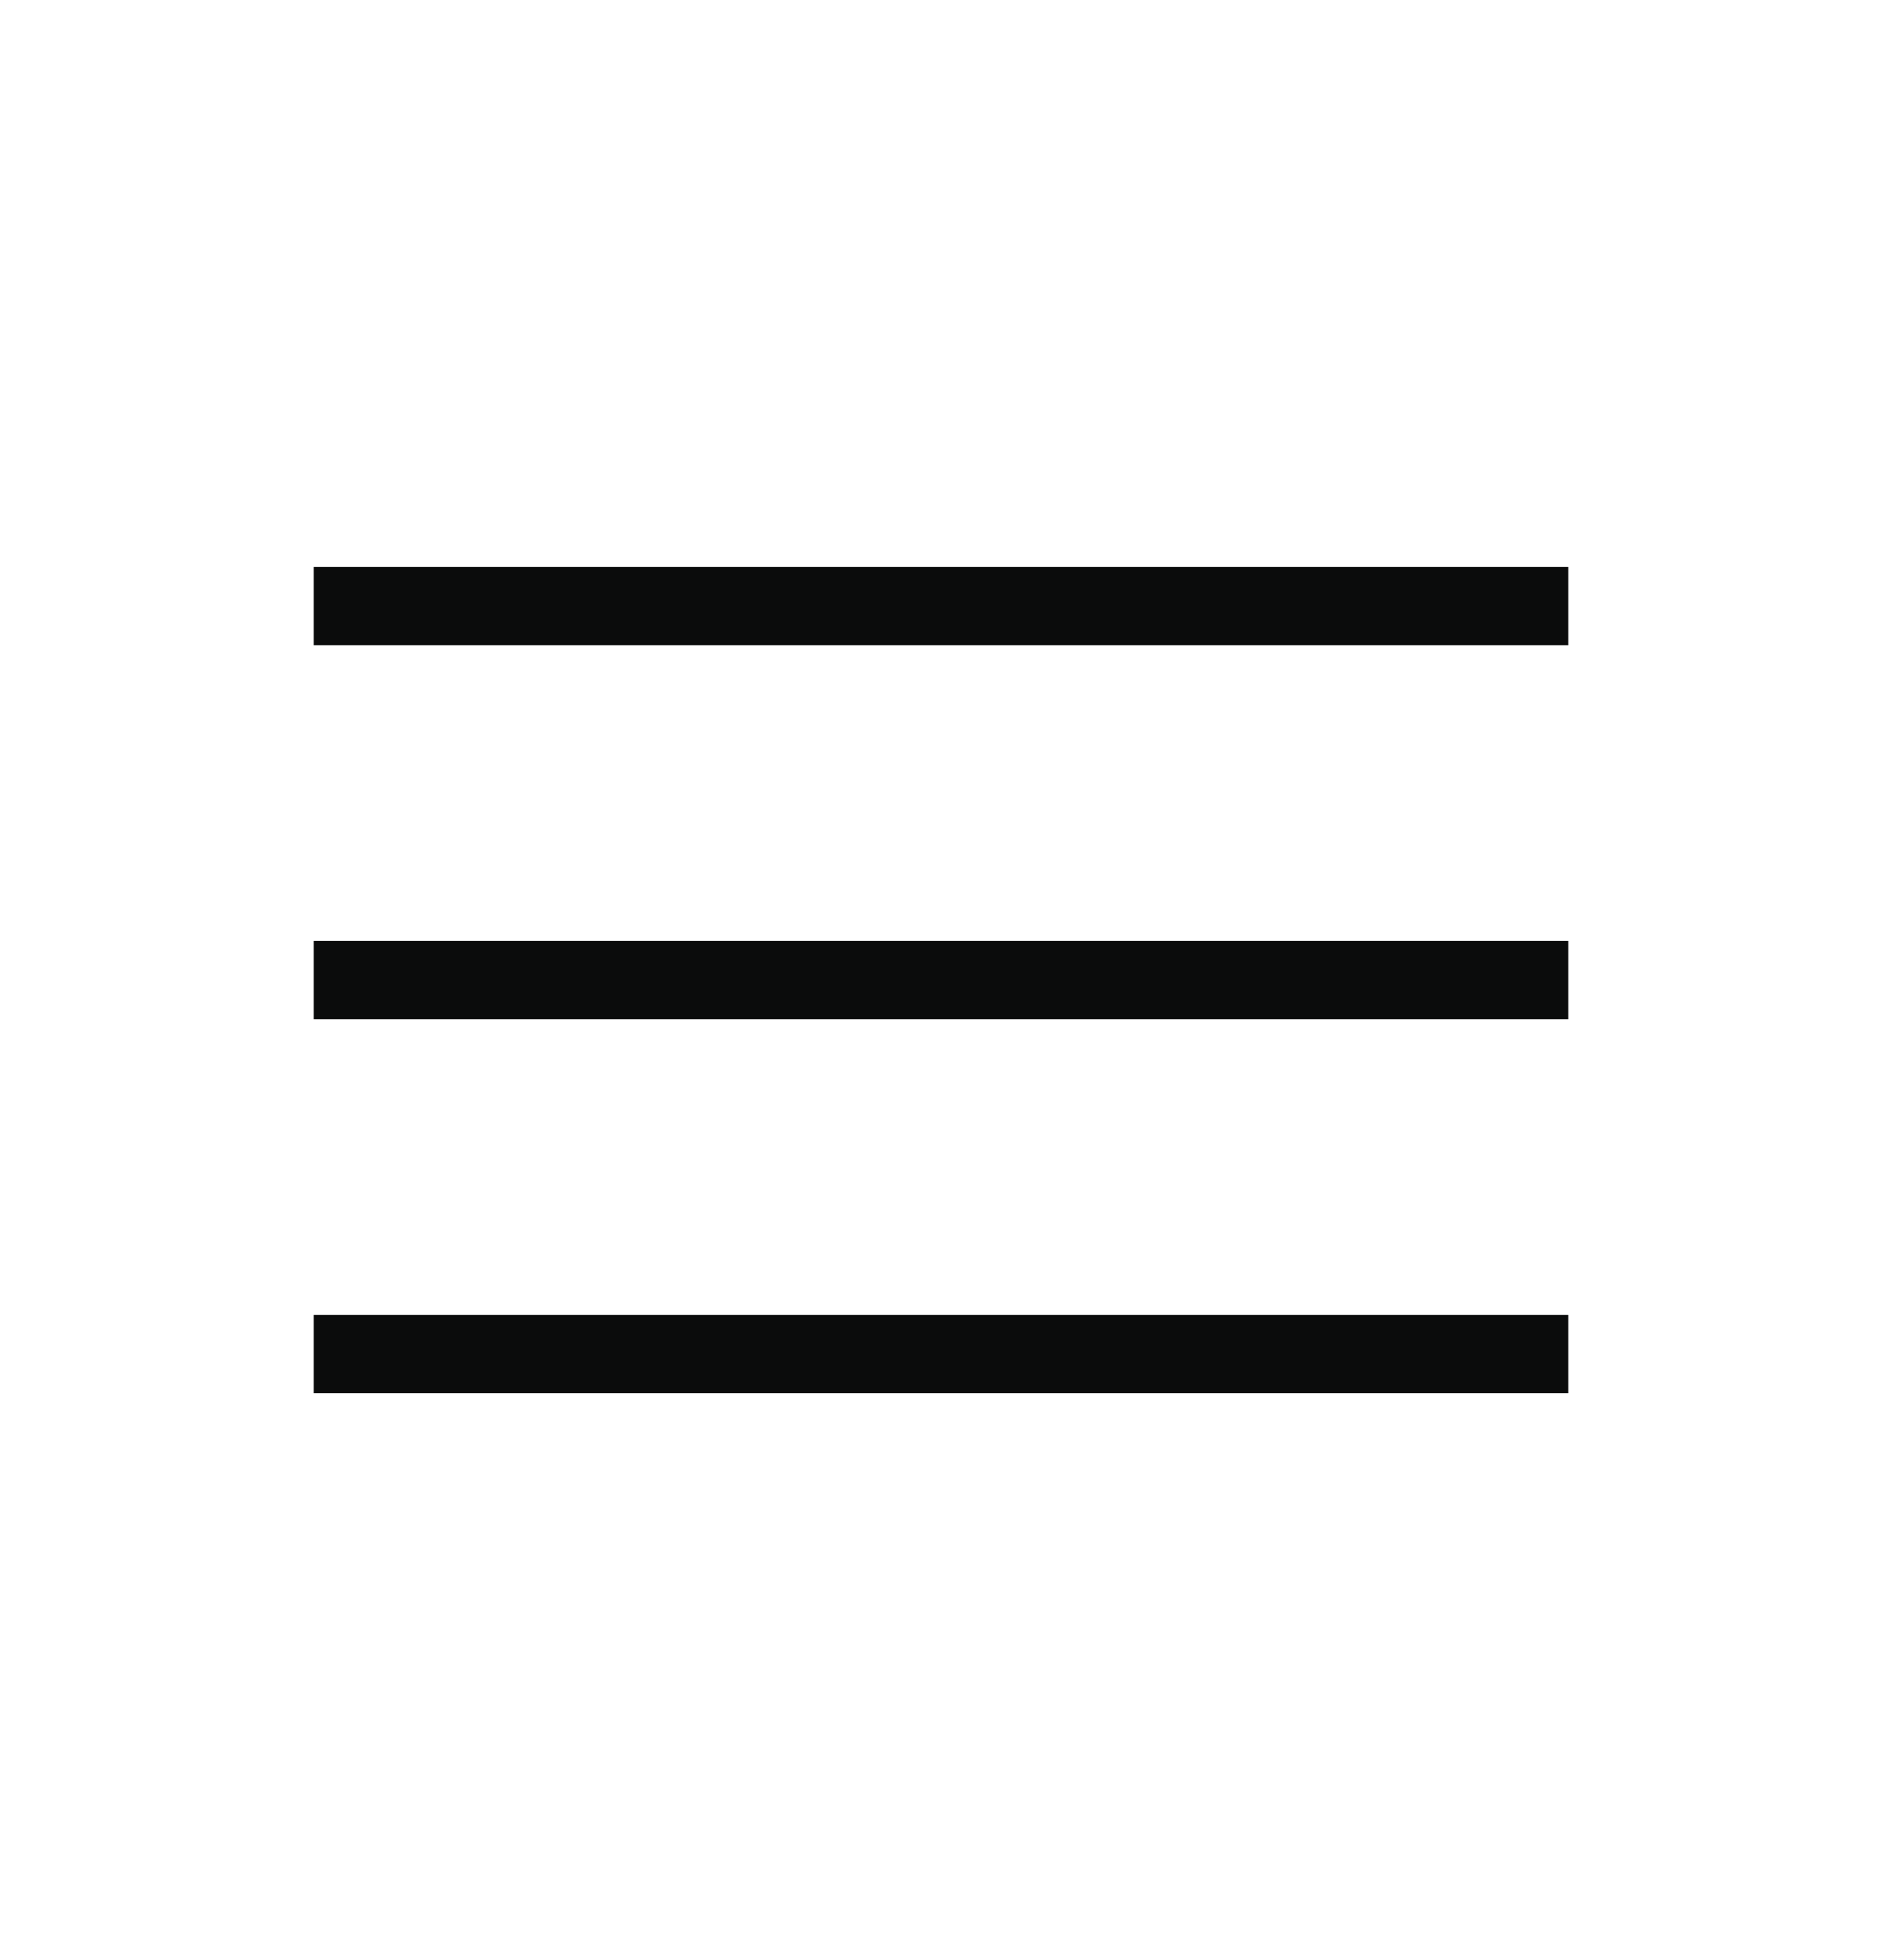
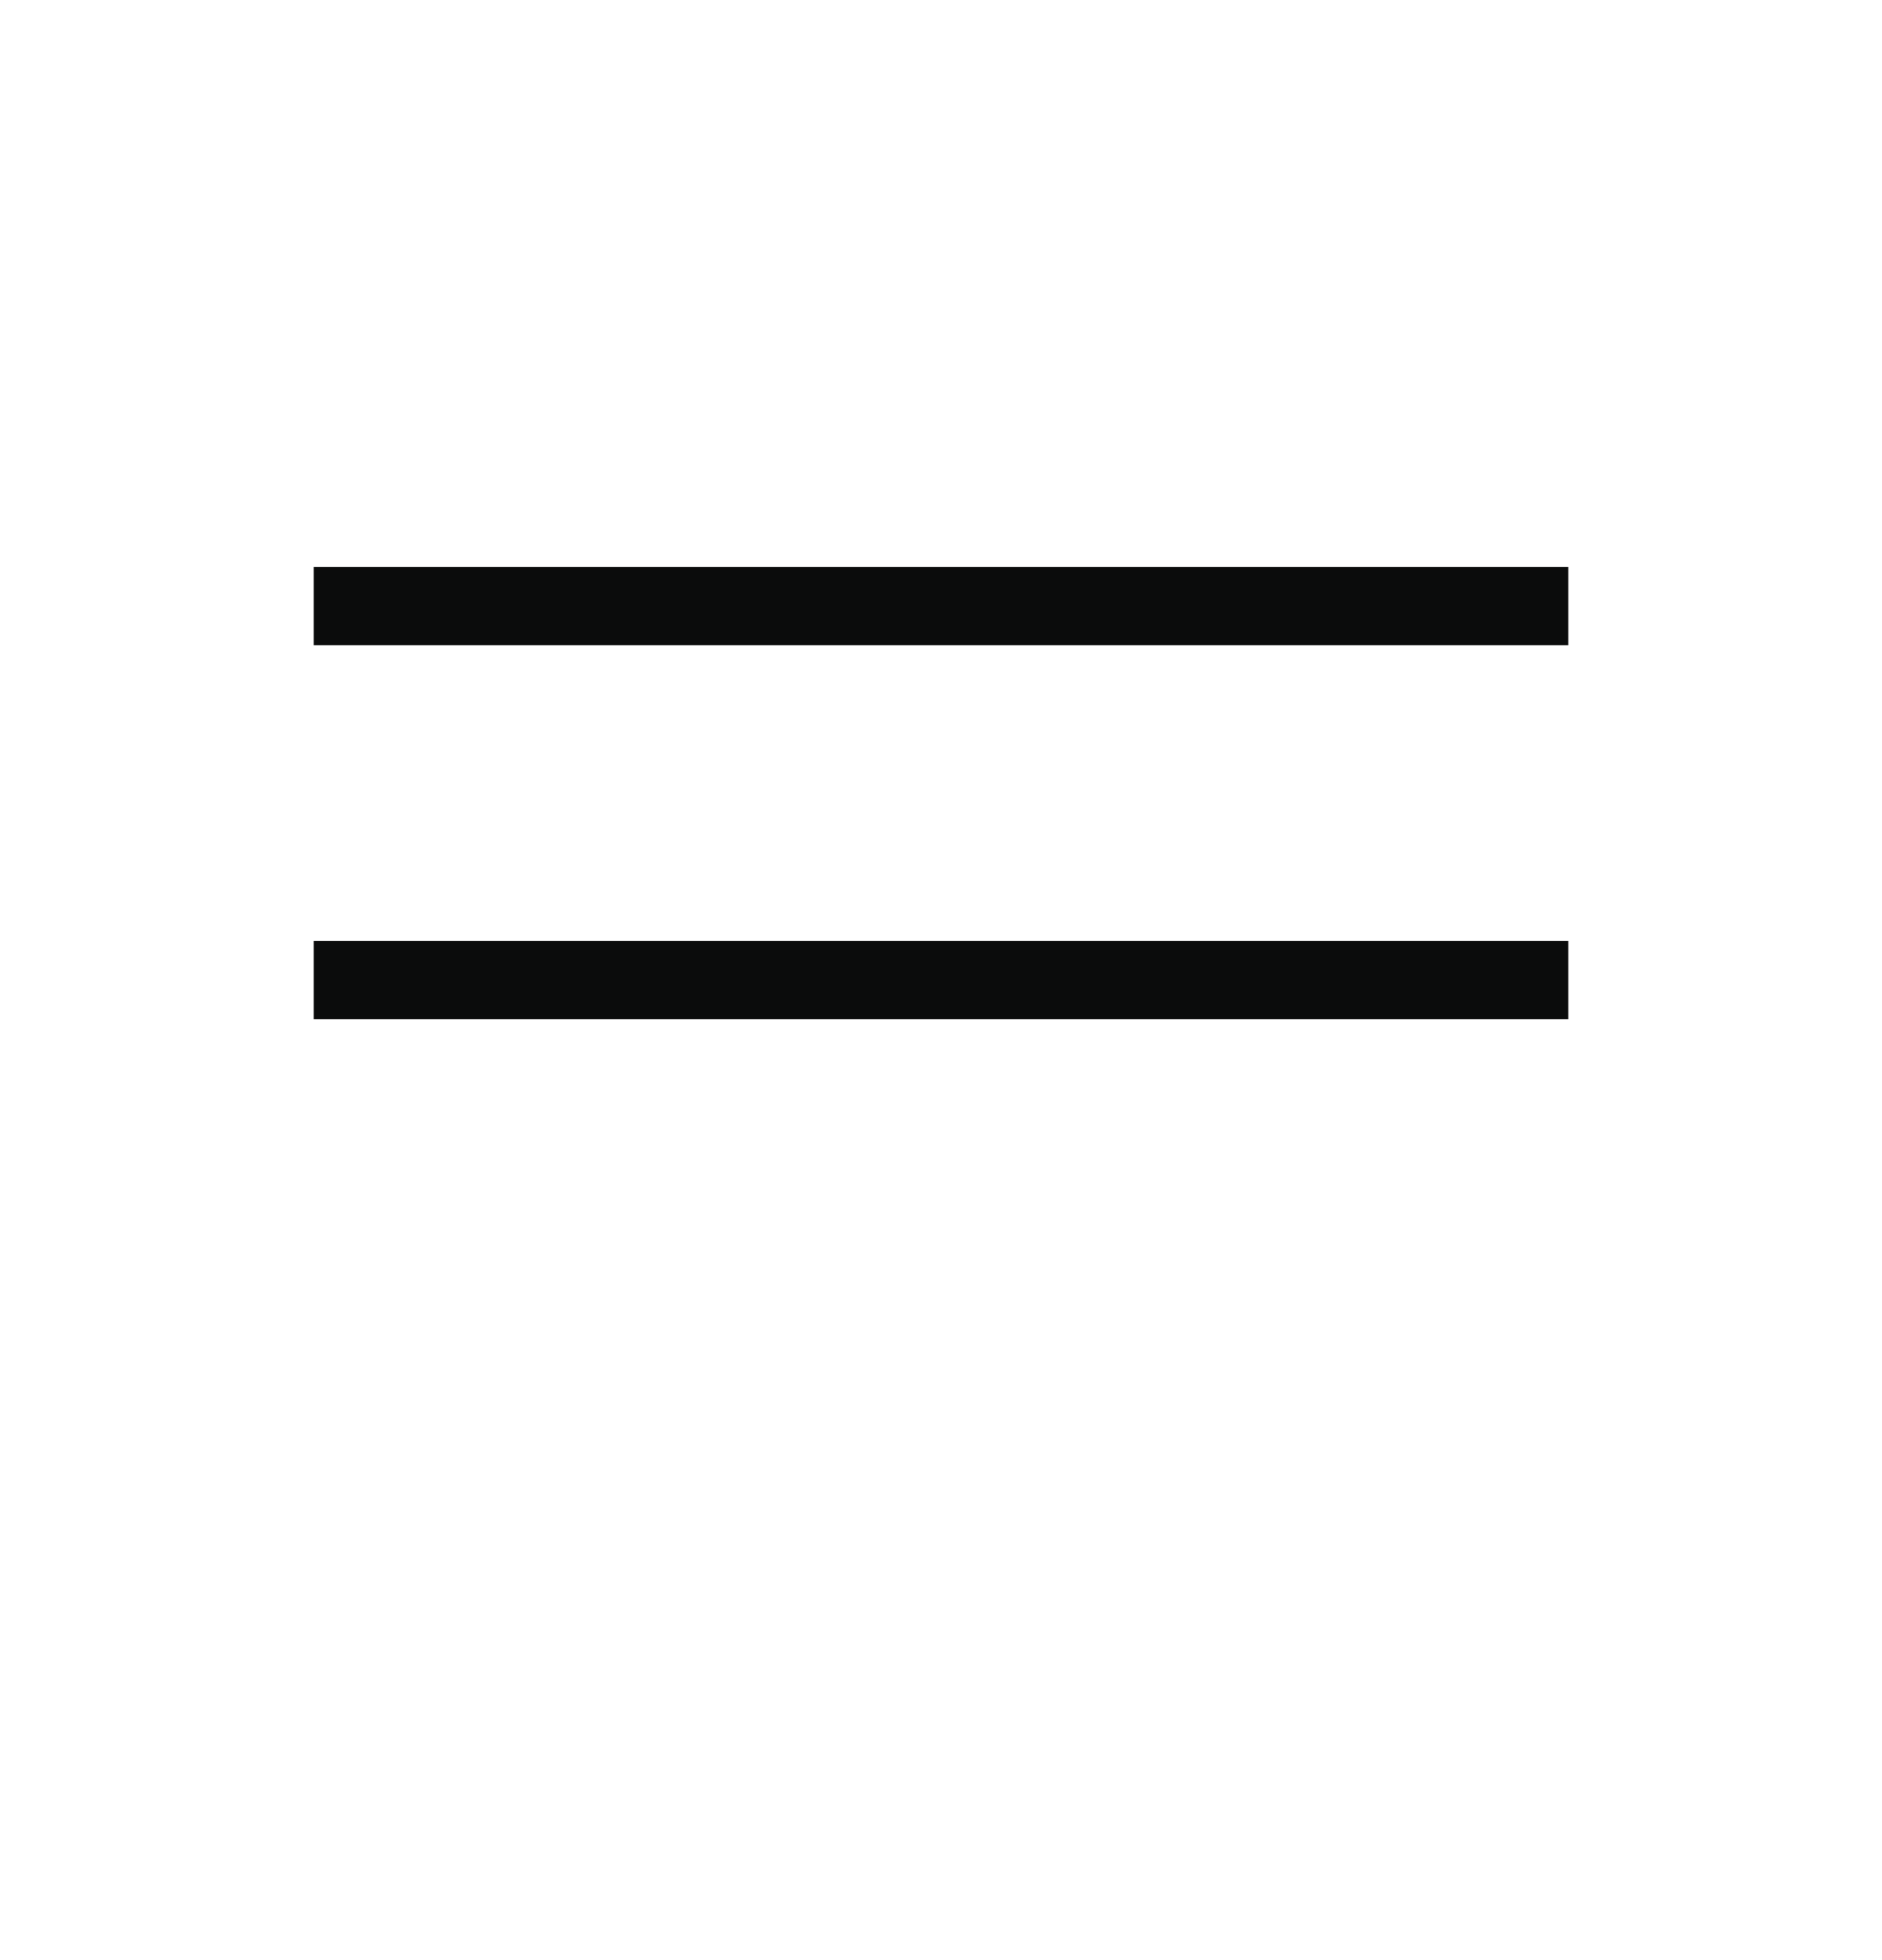
<svg xmlns="http://www.w3.org/2000/svg" width="24" height="25" viewBox="0 0 24 25" fill="none">
-   <path d="M4 17.77V16.77H20V17.77H4ZM4 13V12H20V13H4ZM4 8.23V7.23H20V8.23H4Z" fill="#0B0C0C" />
+   <path d="M4 17.77H20V17.77H4ZM4 13V12H20V13H4ZM4 8.23V7.23H20V8.23H4Z" fill="#0B0C0C" />
</svg>